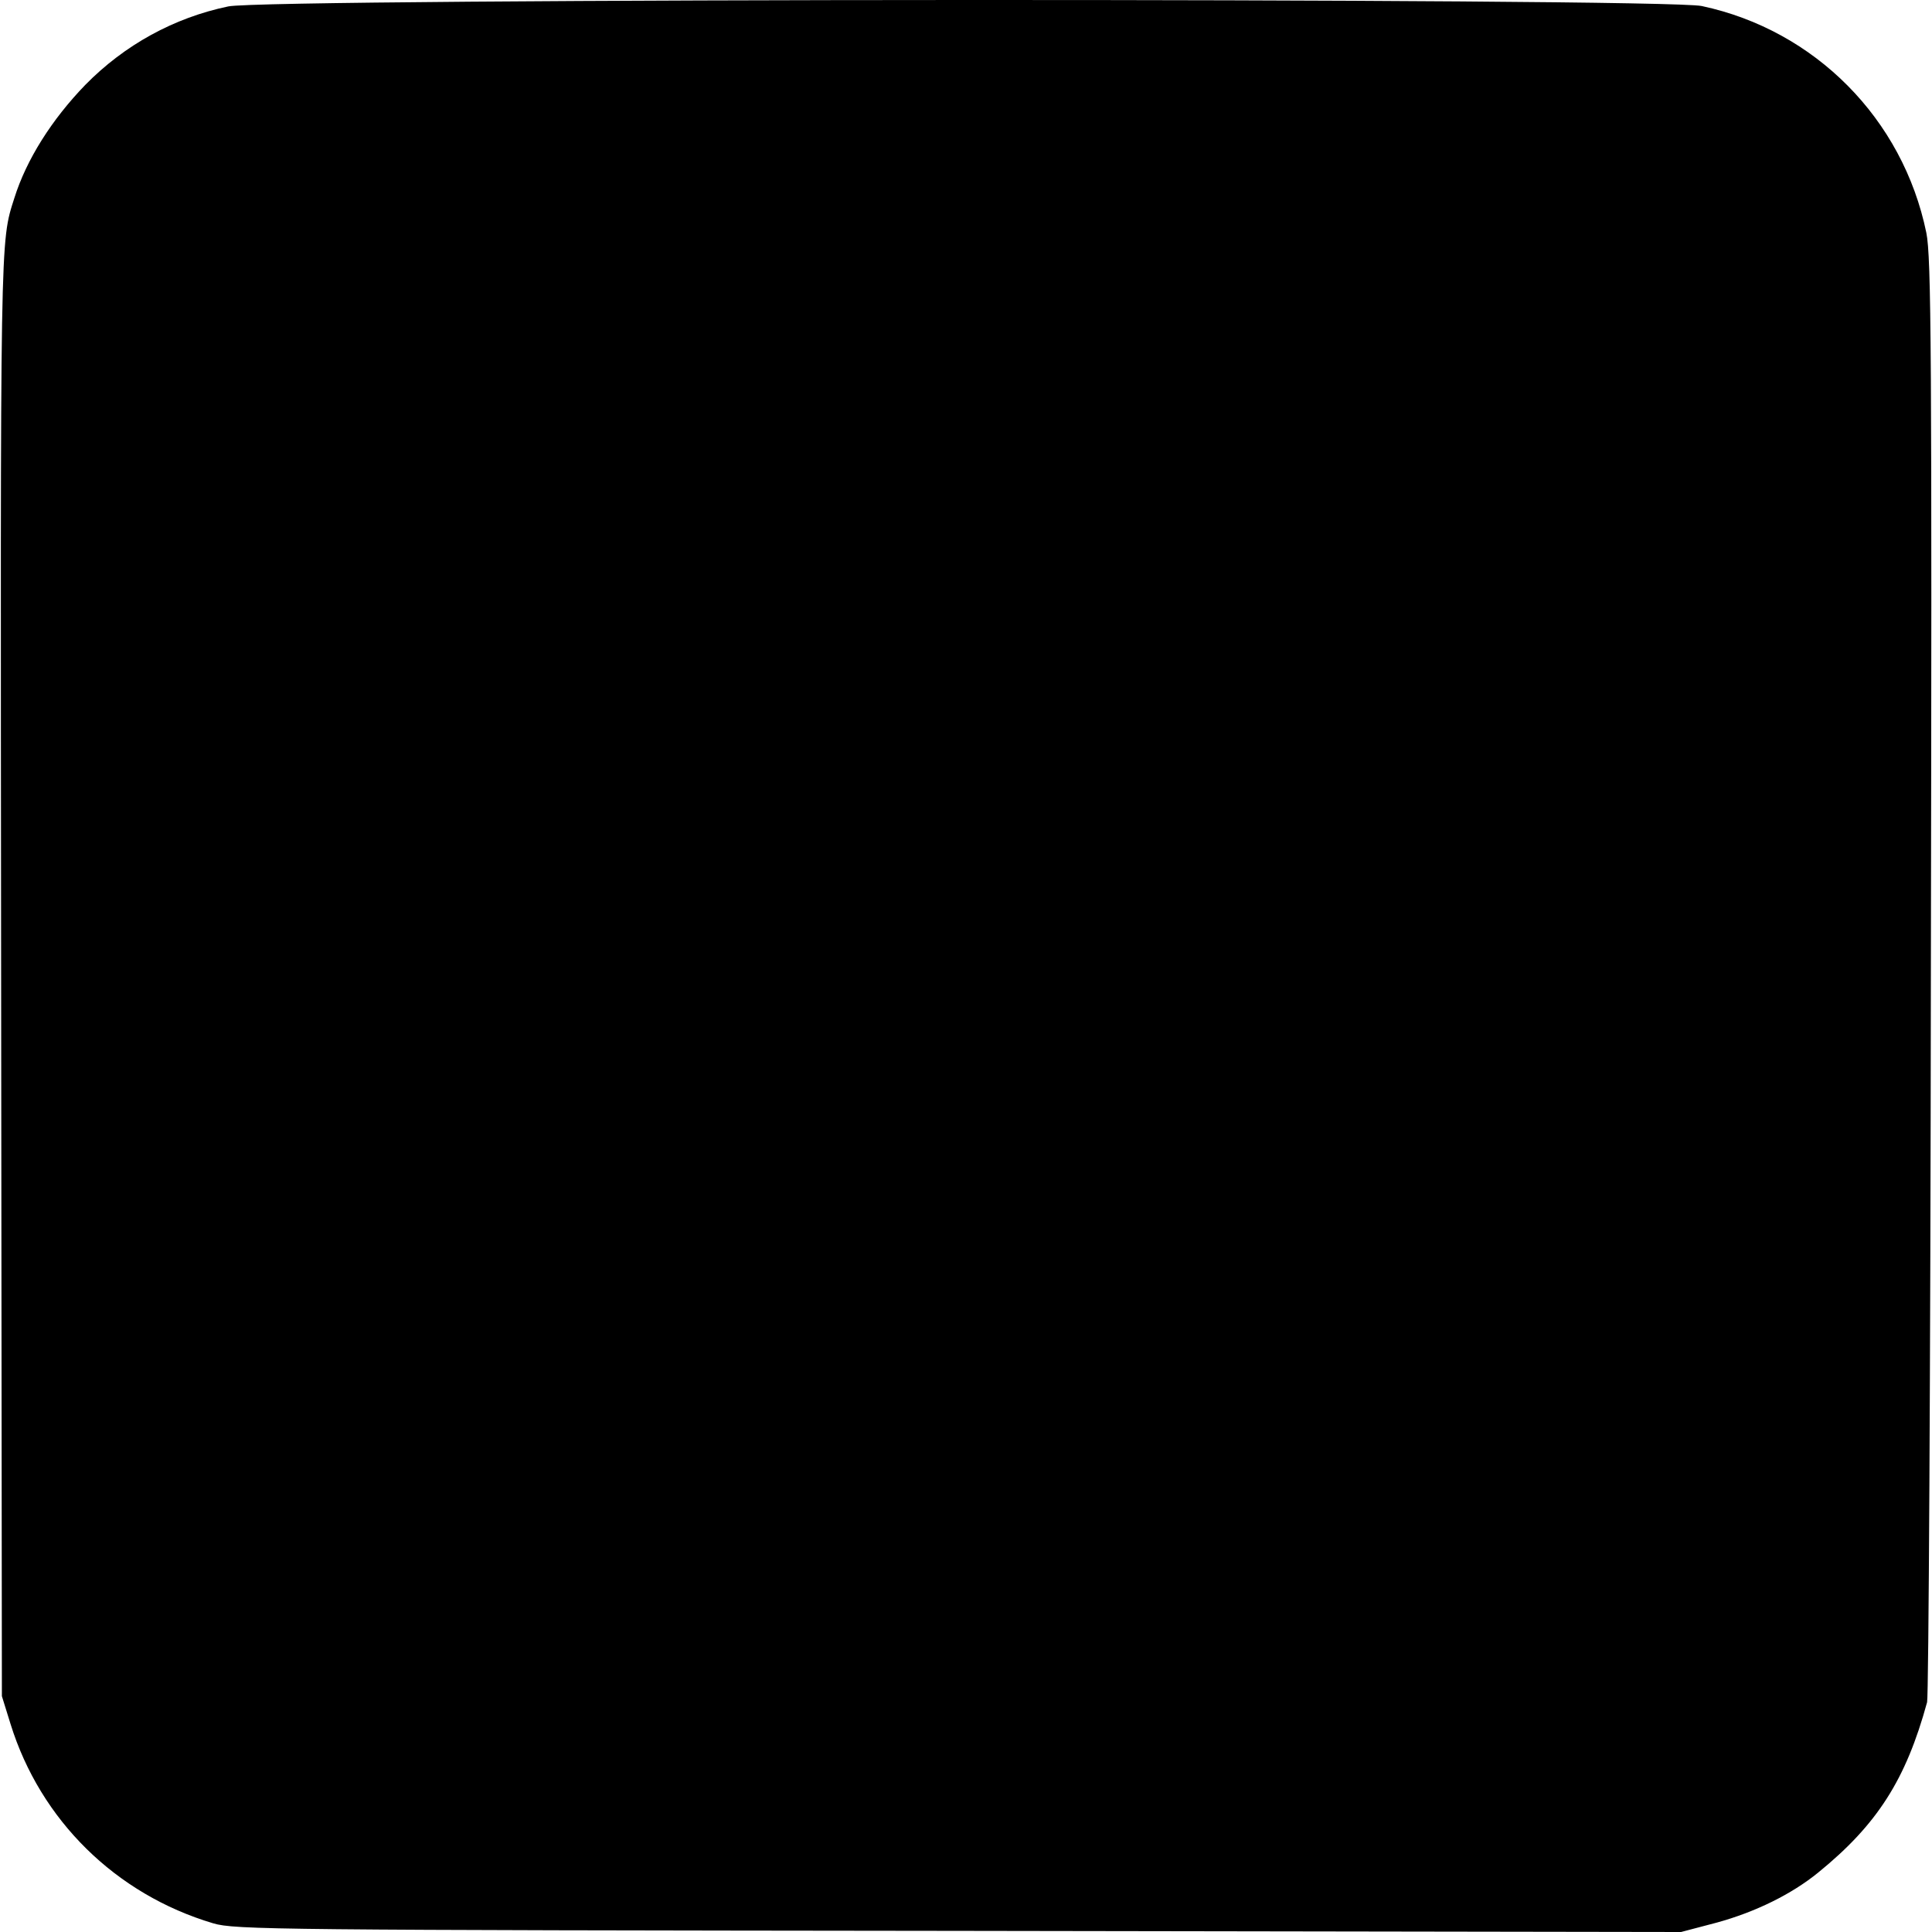
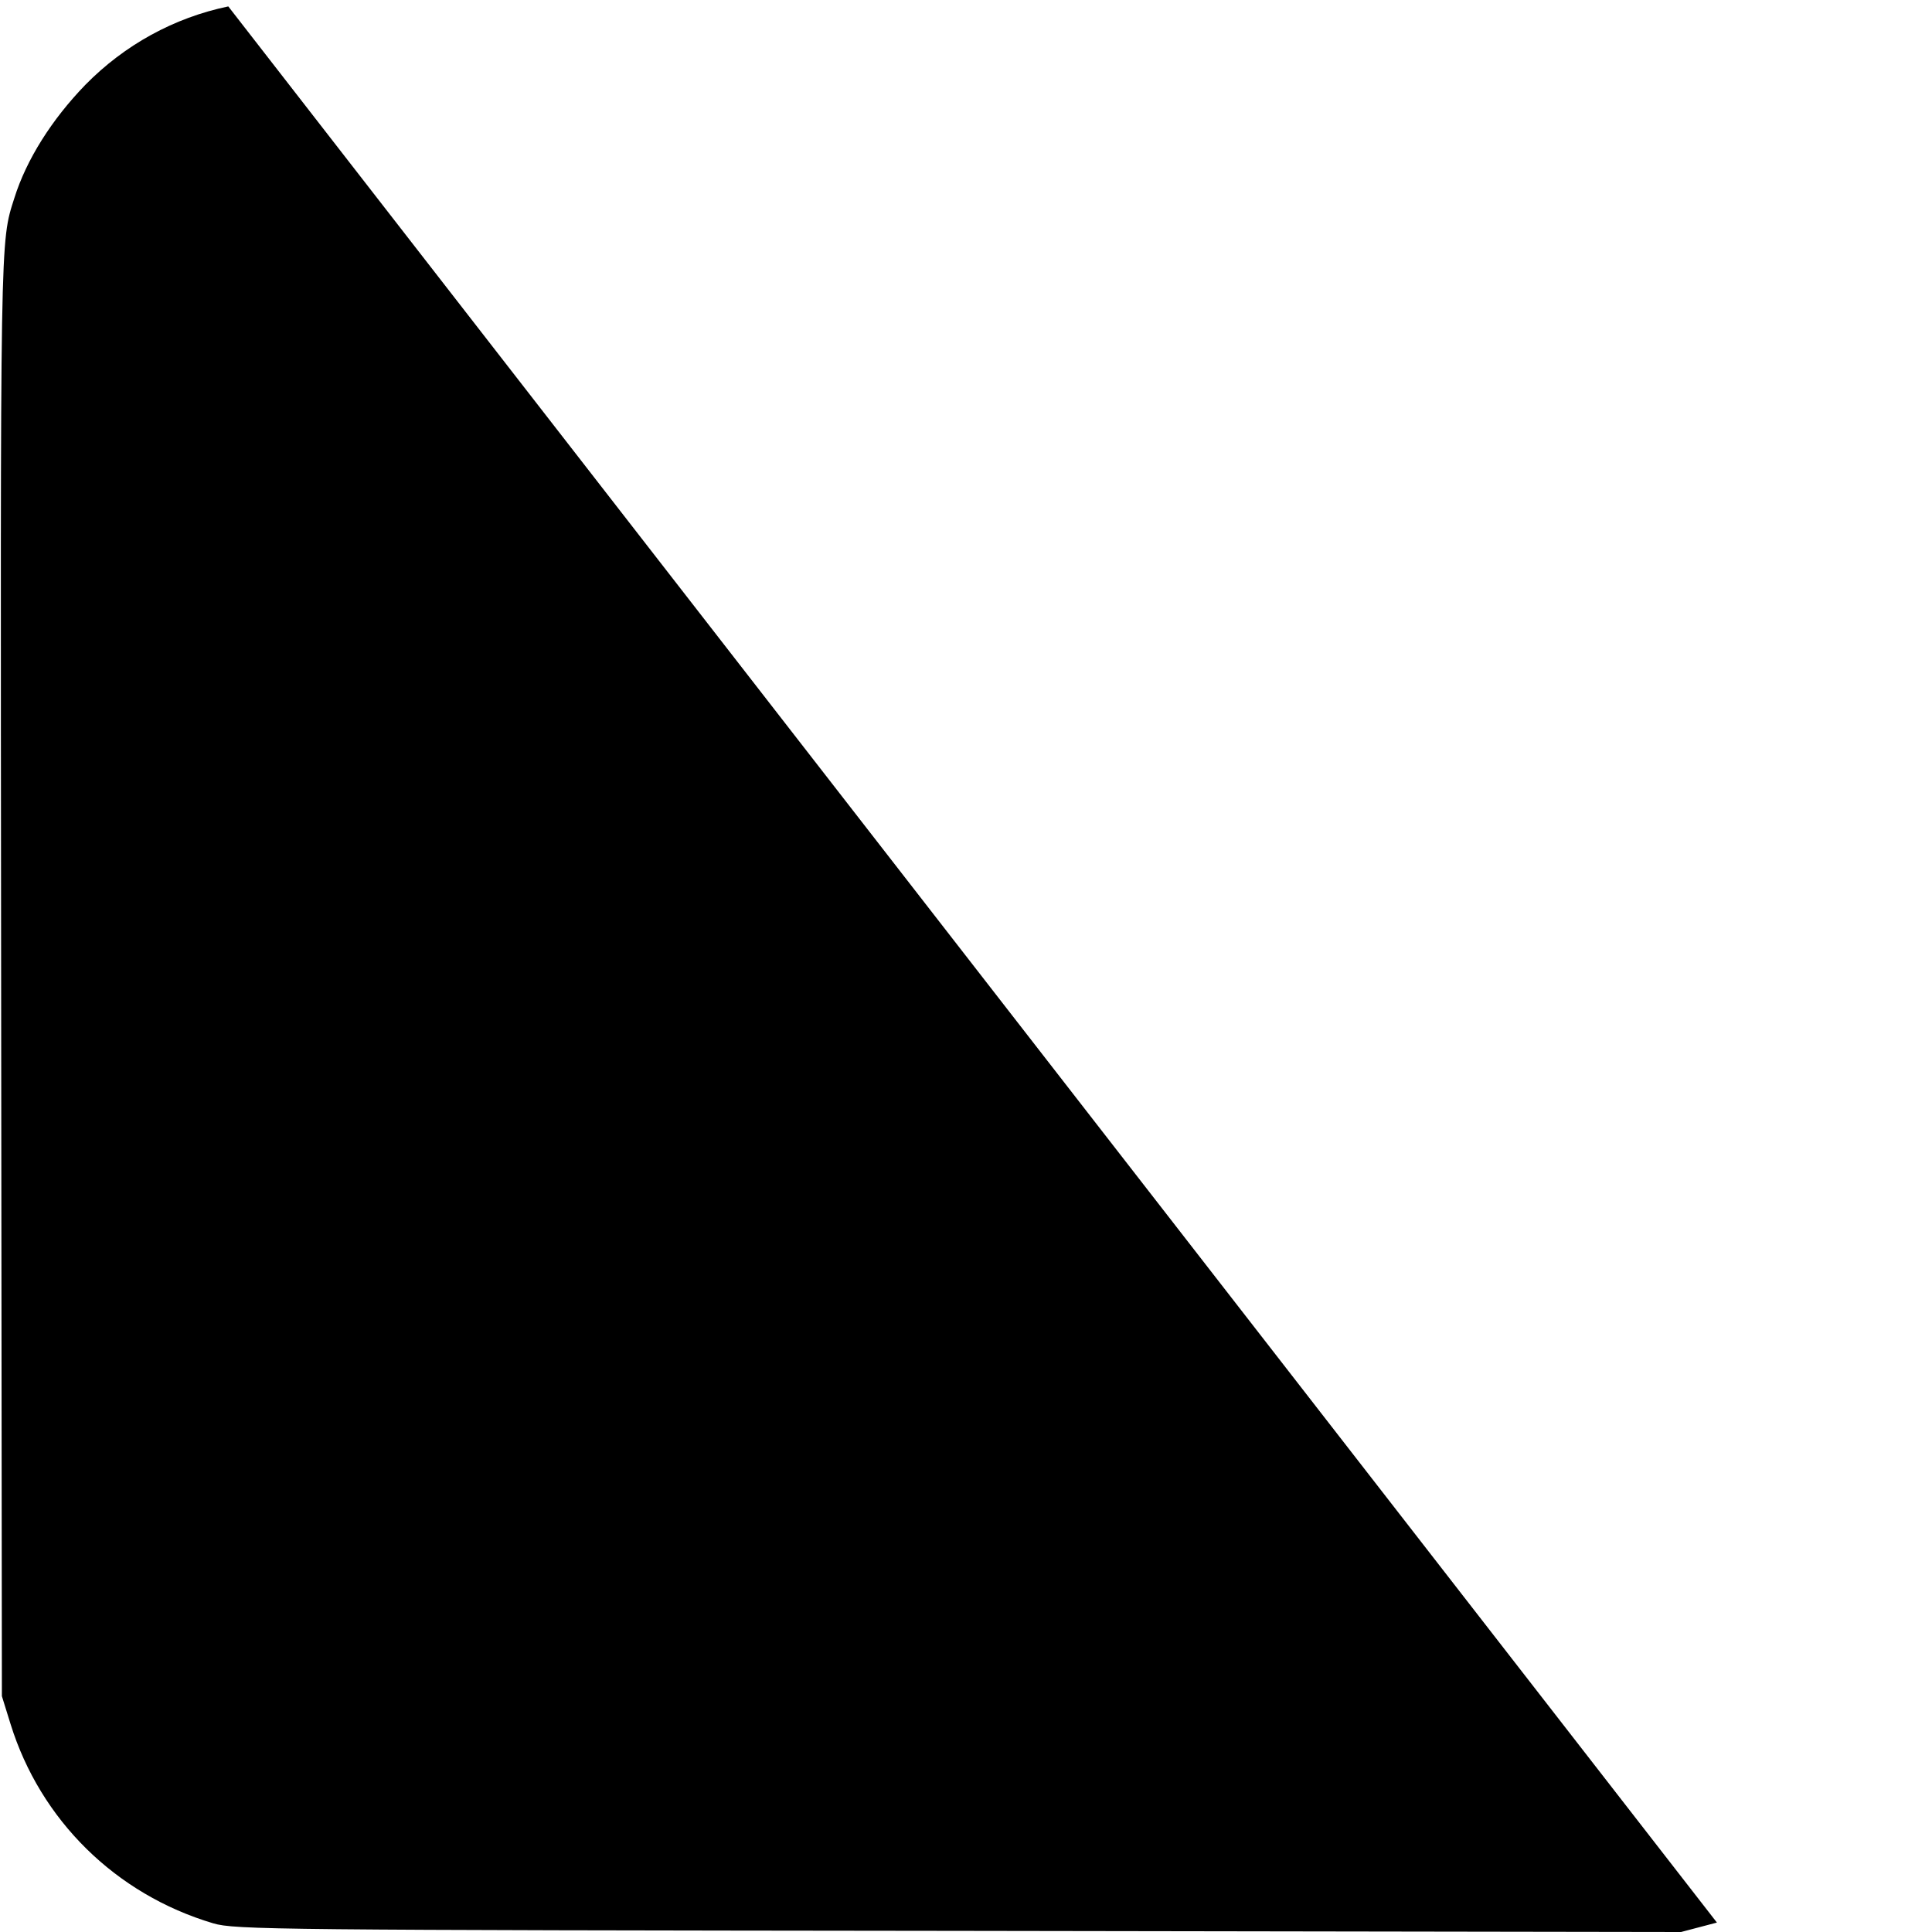
<svg xmlns="http://www.w3.org/2000/svg" version="1.0" width="512pt" height="512pt" viewBox="0 0 512 512" preserveAspectRatio="xMidYMid meet">
  <g transform="translate(0,512) scale(0.1,-0.1)" fill="#000000" stroke="none">
-     <path d="M605 5103 c-144 -30 -275 -102 -379 -208 -89 -92 -156 -198 -188 -300 -38 -119 -37 -82 -35 -2060 l2 -1910 23 -74 c79 -254 278 -451 537 -528 57 -17 165 -18 1975 -20 l1915 -3 95 25 c102 28 198 75 269 133 156 127 232 246 288 451 4 14 9 880 10 1923 3 1662 1 1907 -12 1971 -62 302 -295 537 -595 601 -100 22 -3803 21 -3905 -1z" />
+     <path d="M605 5103 c-144 -30 -275 -102 -379 -208 -89 -92 -156 -198 -188 -300 -38 -119 -37 -82 -35 -2060 l2 -1910 23 -74 c79 -254 278 -451 537 -528 57 -17 165 -18 1975 -20 l1915 -3 95 25 z" />
  </g>
</svg>